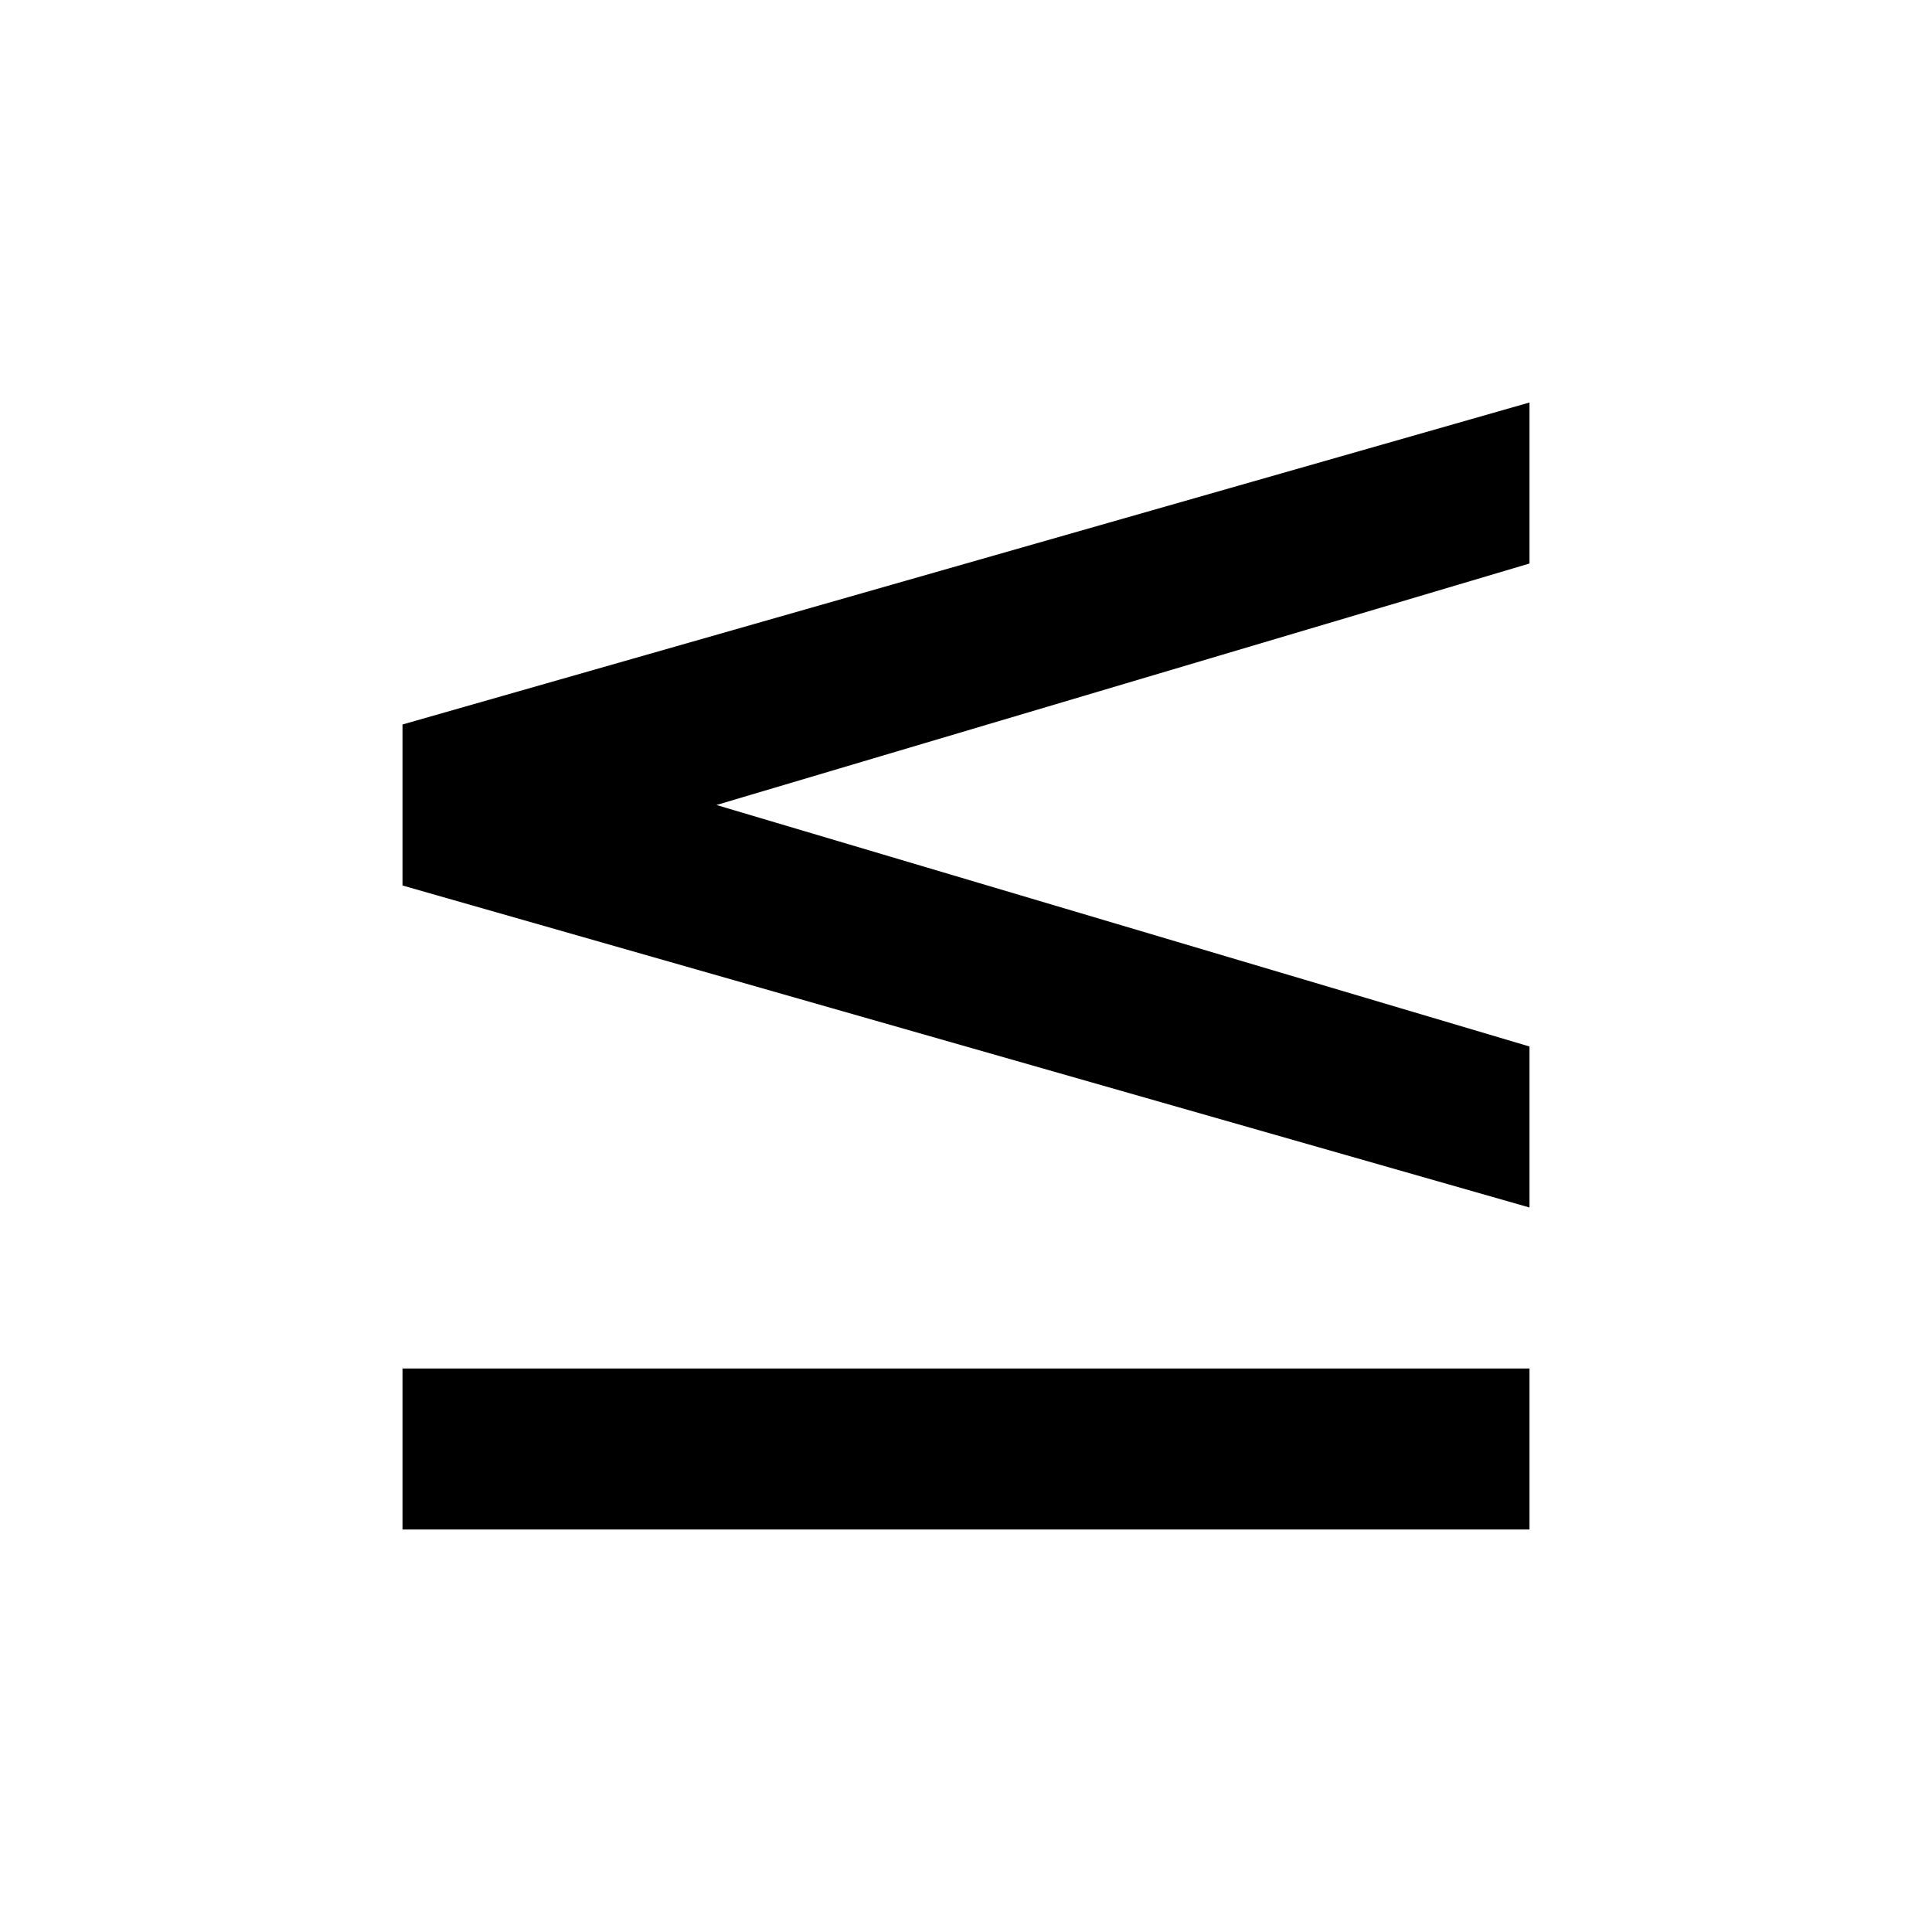
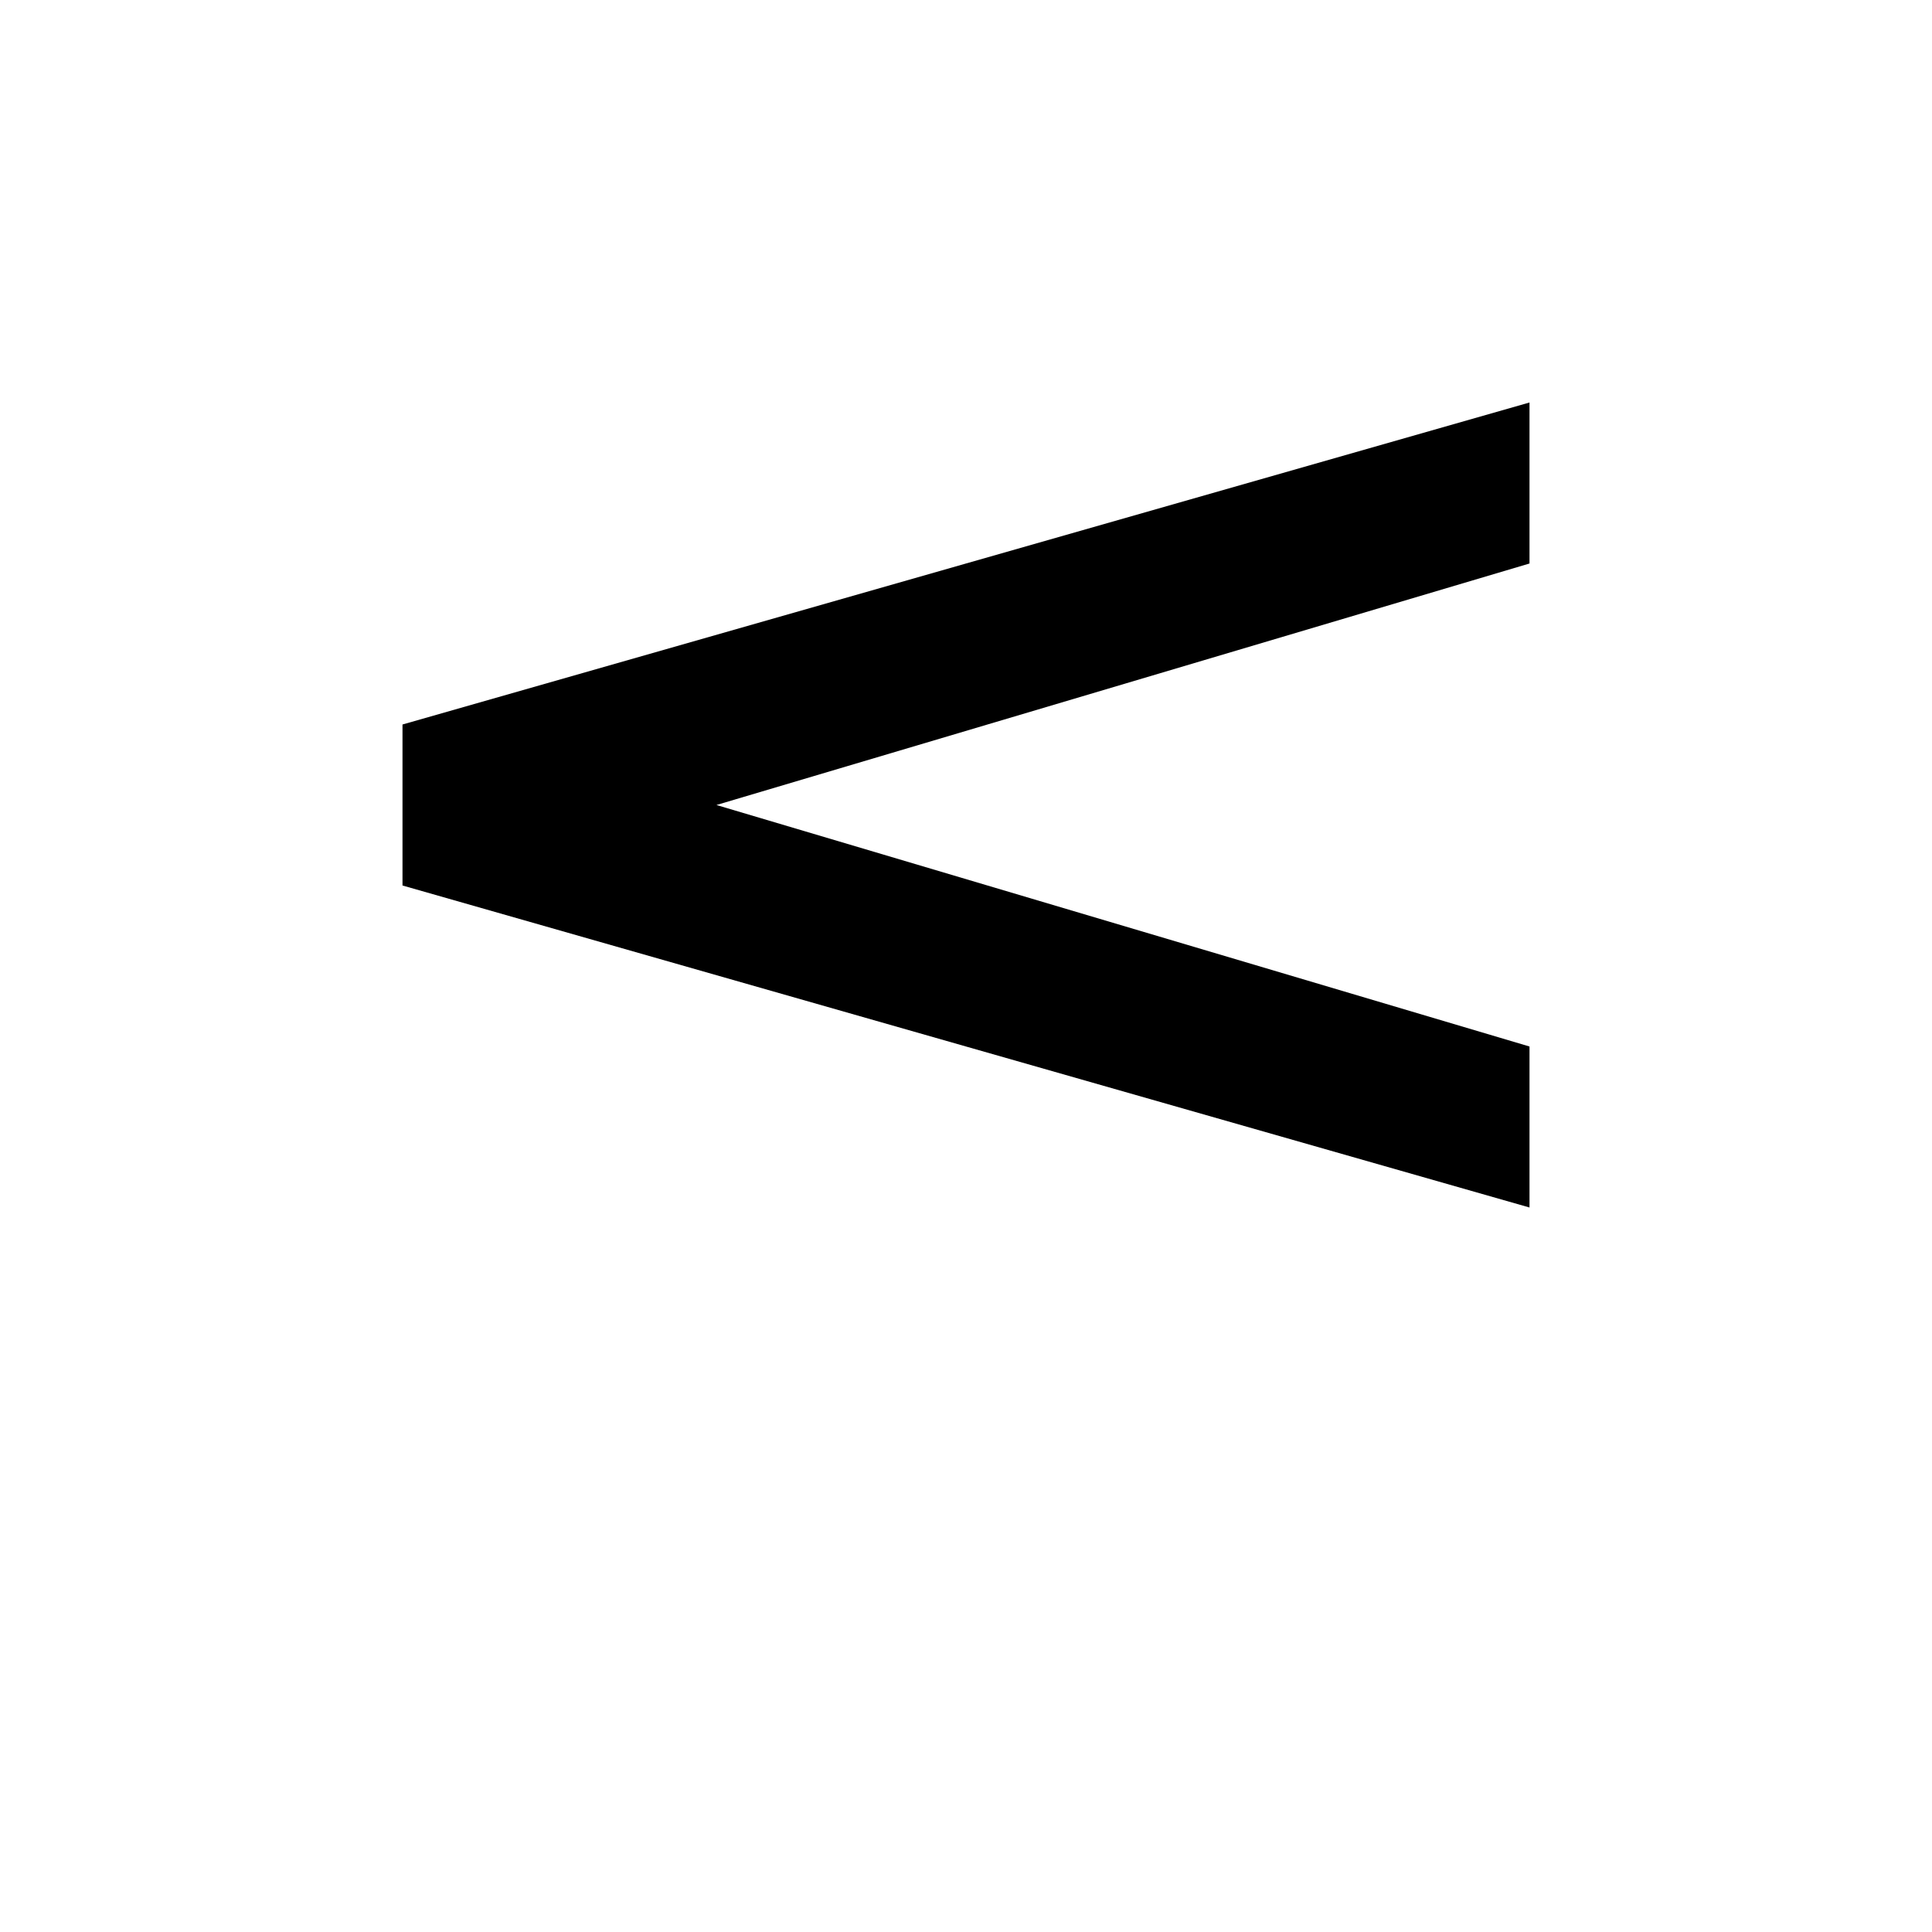
<svg xmlns="http://www.w3.org/2000/svg" id="ac21ca62-9fc3-4efa-8a7e-5bcc94b7b305" data-name="Ebene 1" viewBox="0 0 24 24">
-   <path d="M19,19H5V17H19Z" />
  <polygon points="19 15 5 11 5 9 19 5 19 7 8.9 10 19 13 19 15" />
</svg>